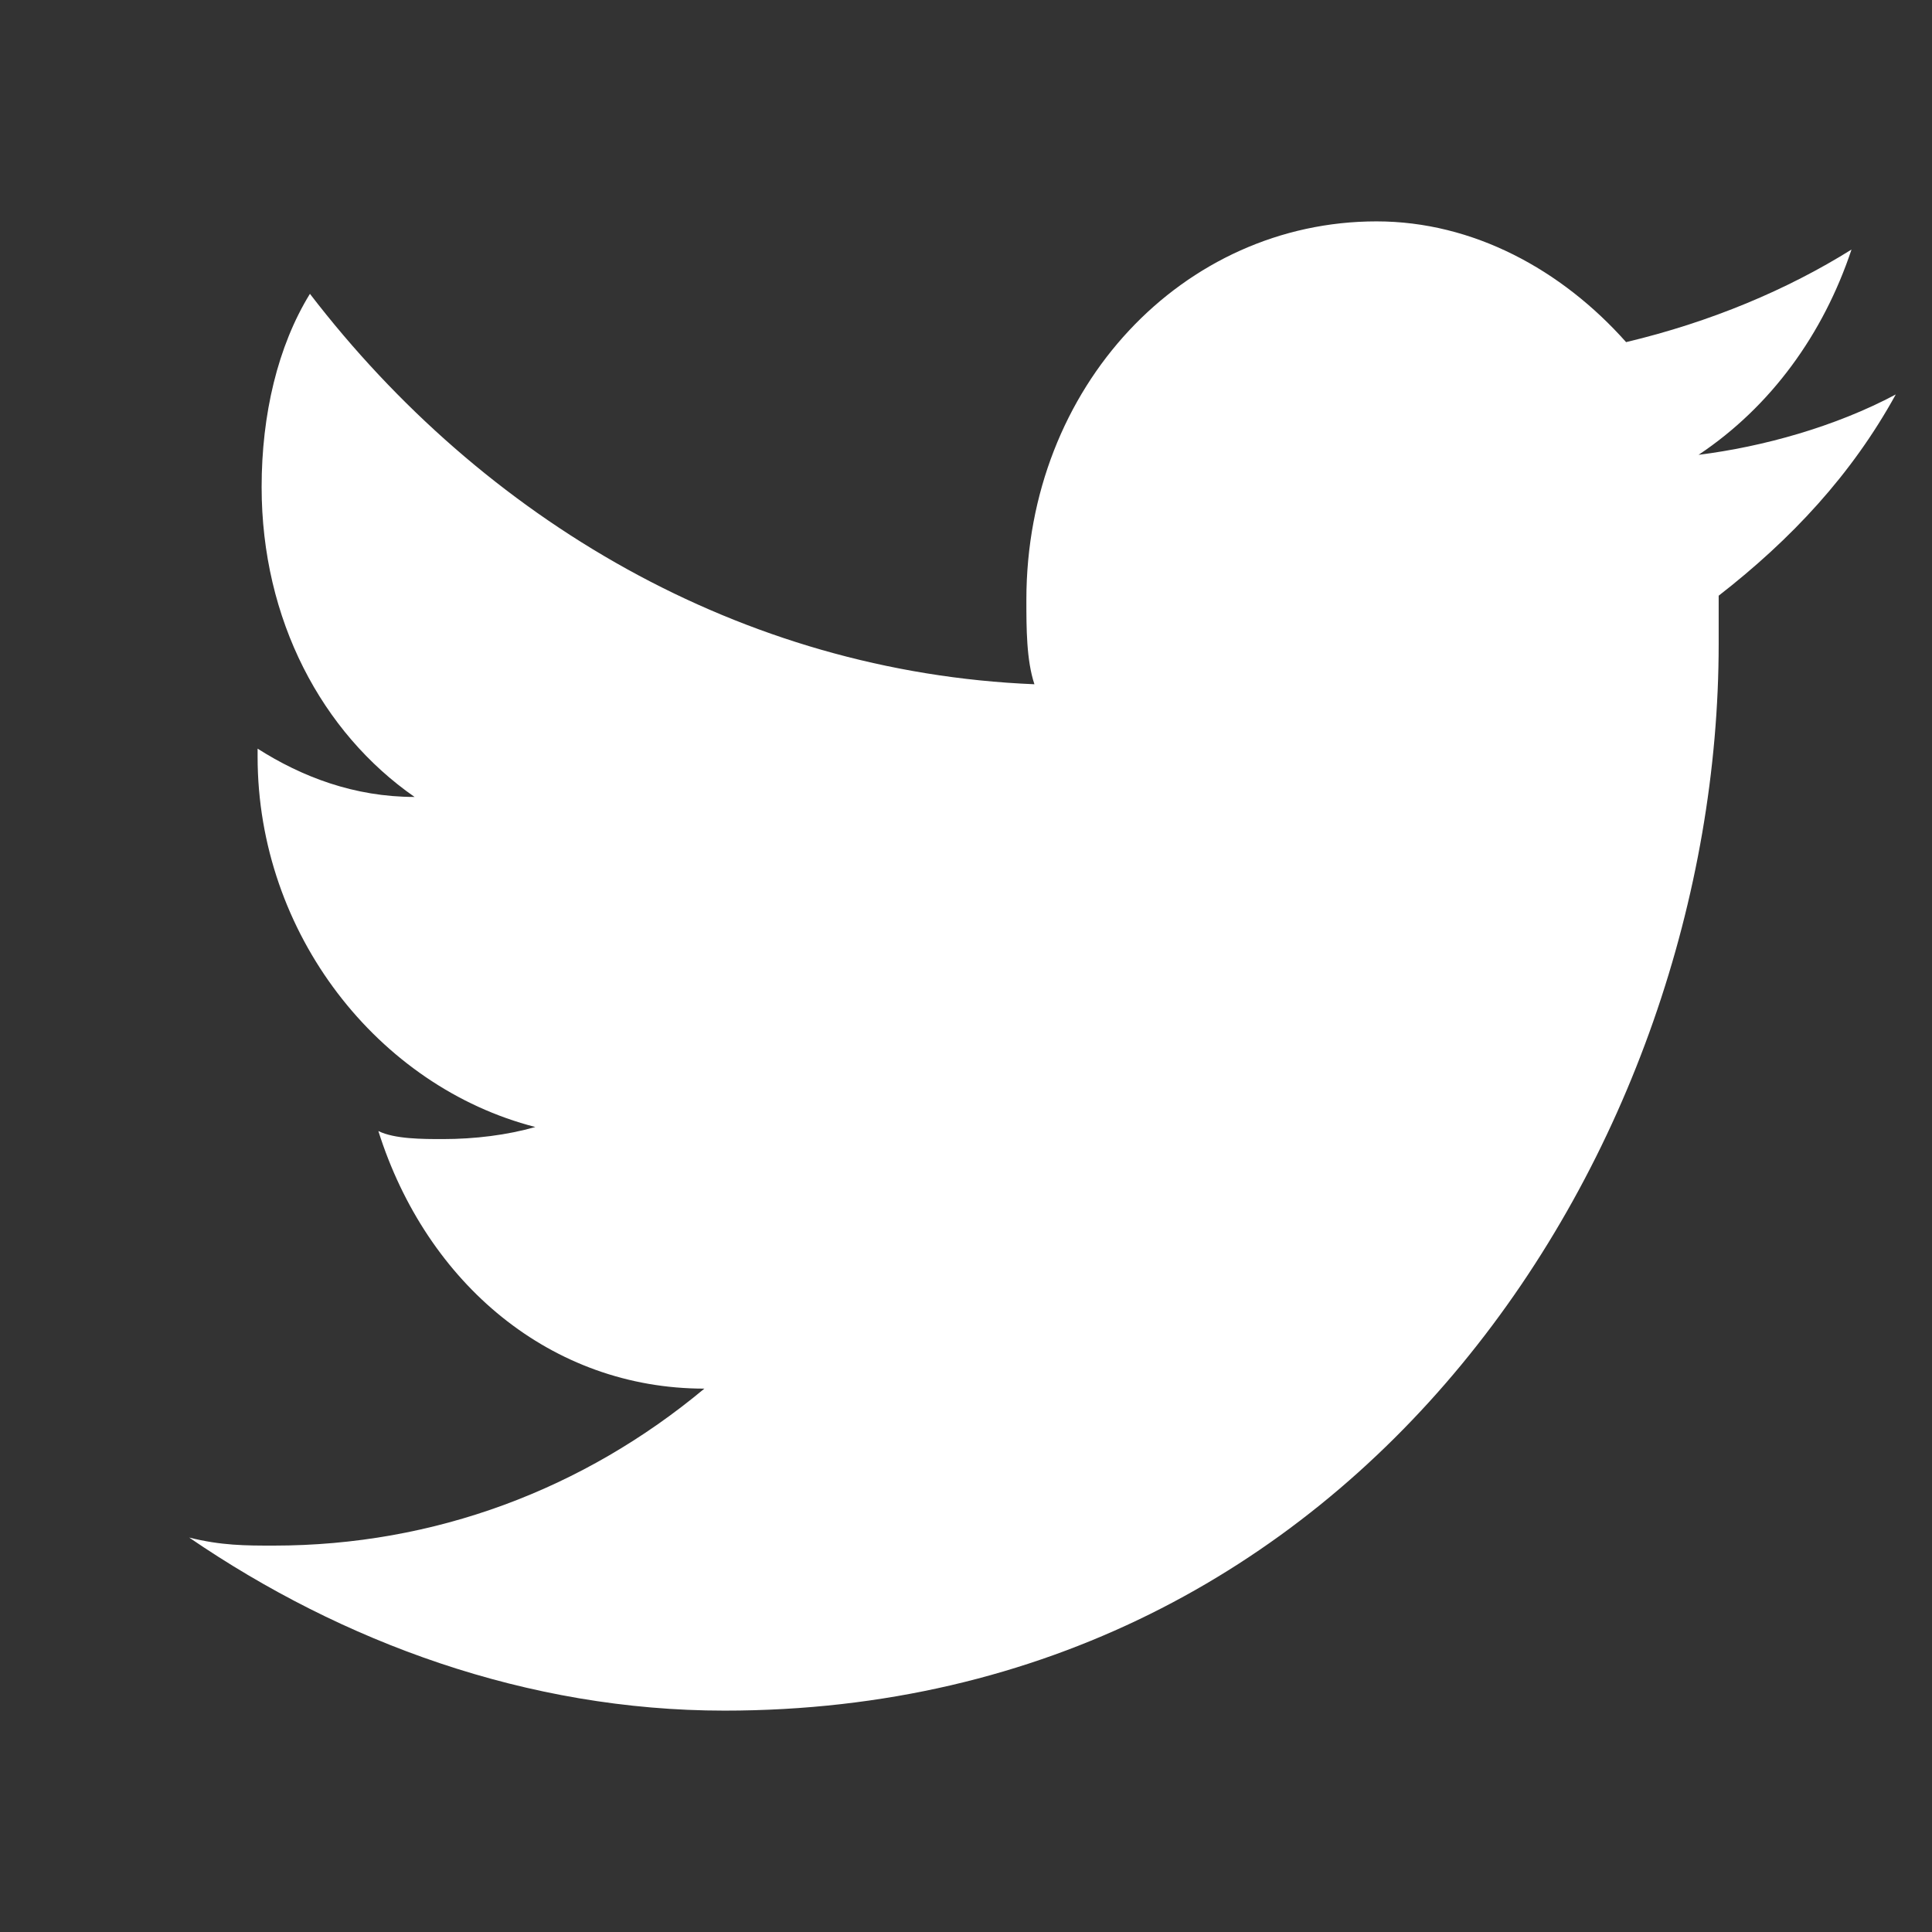
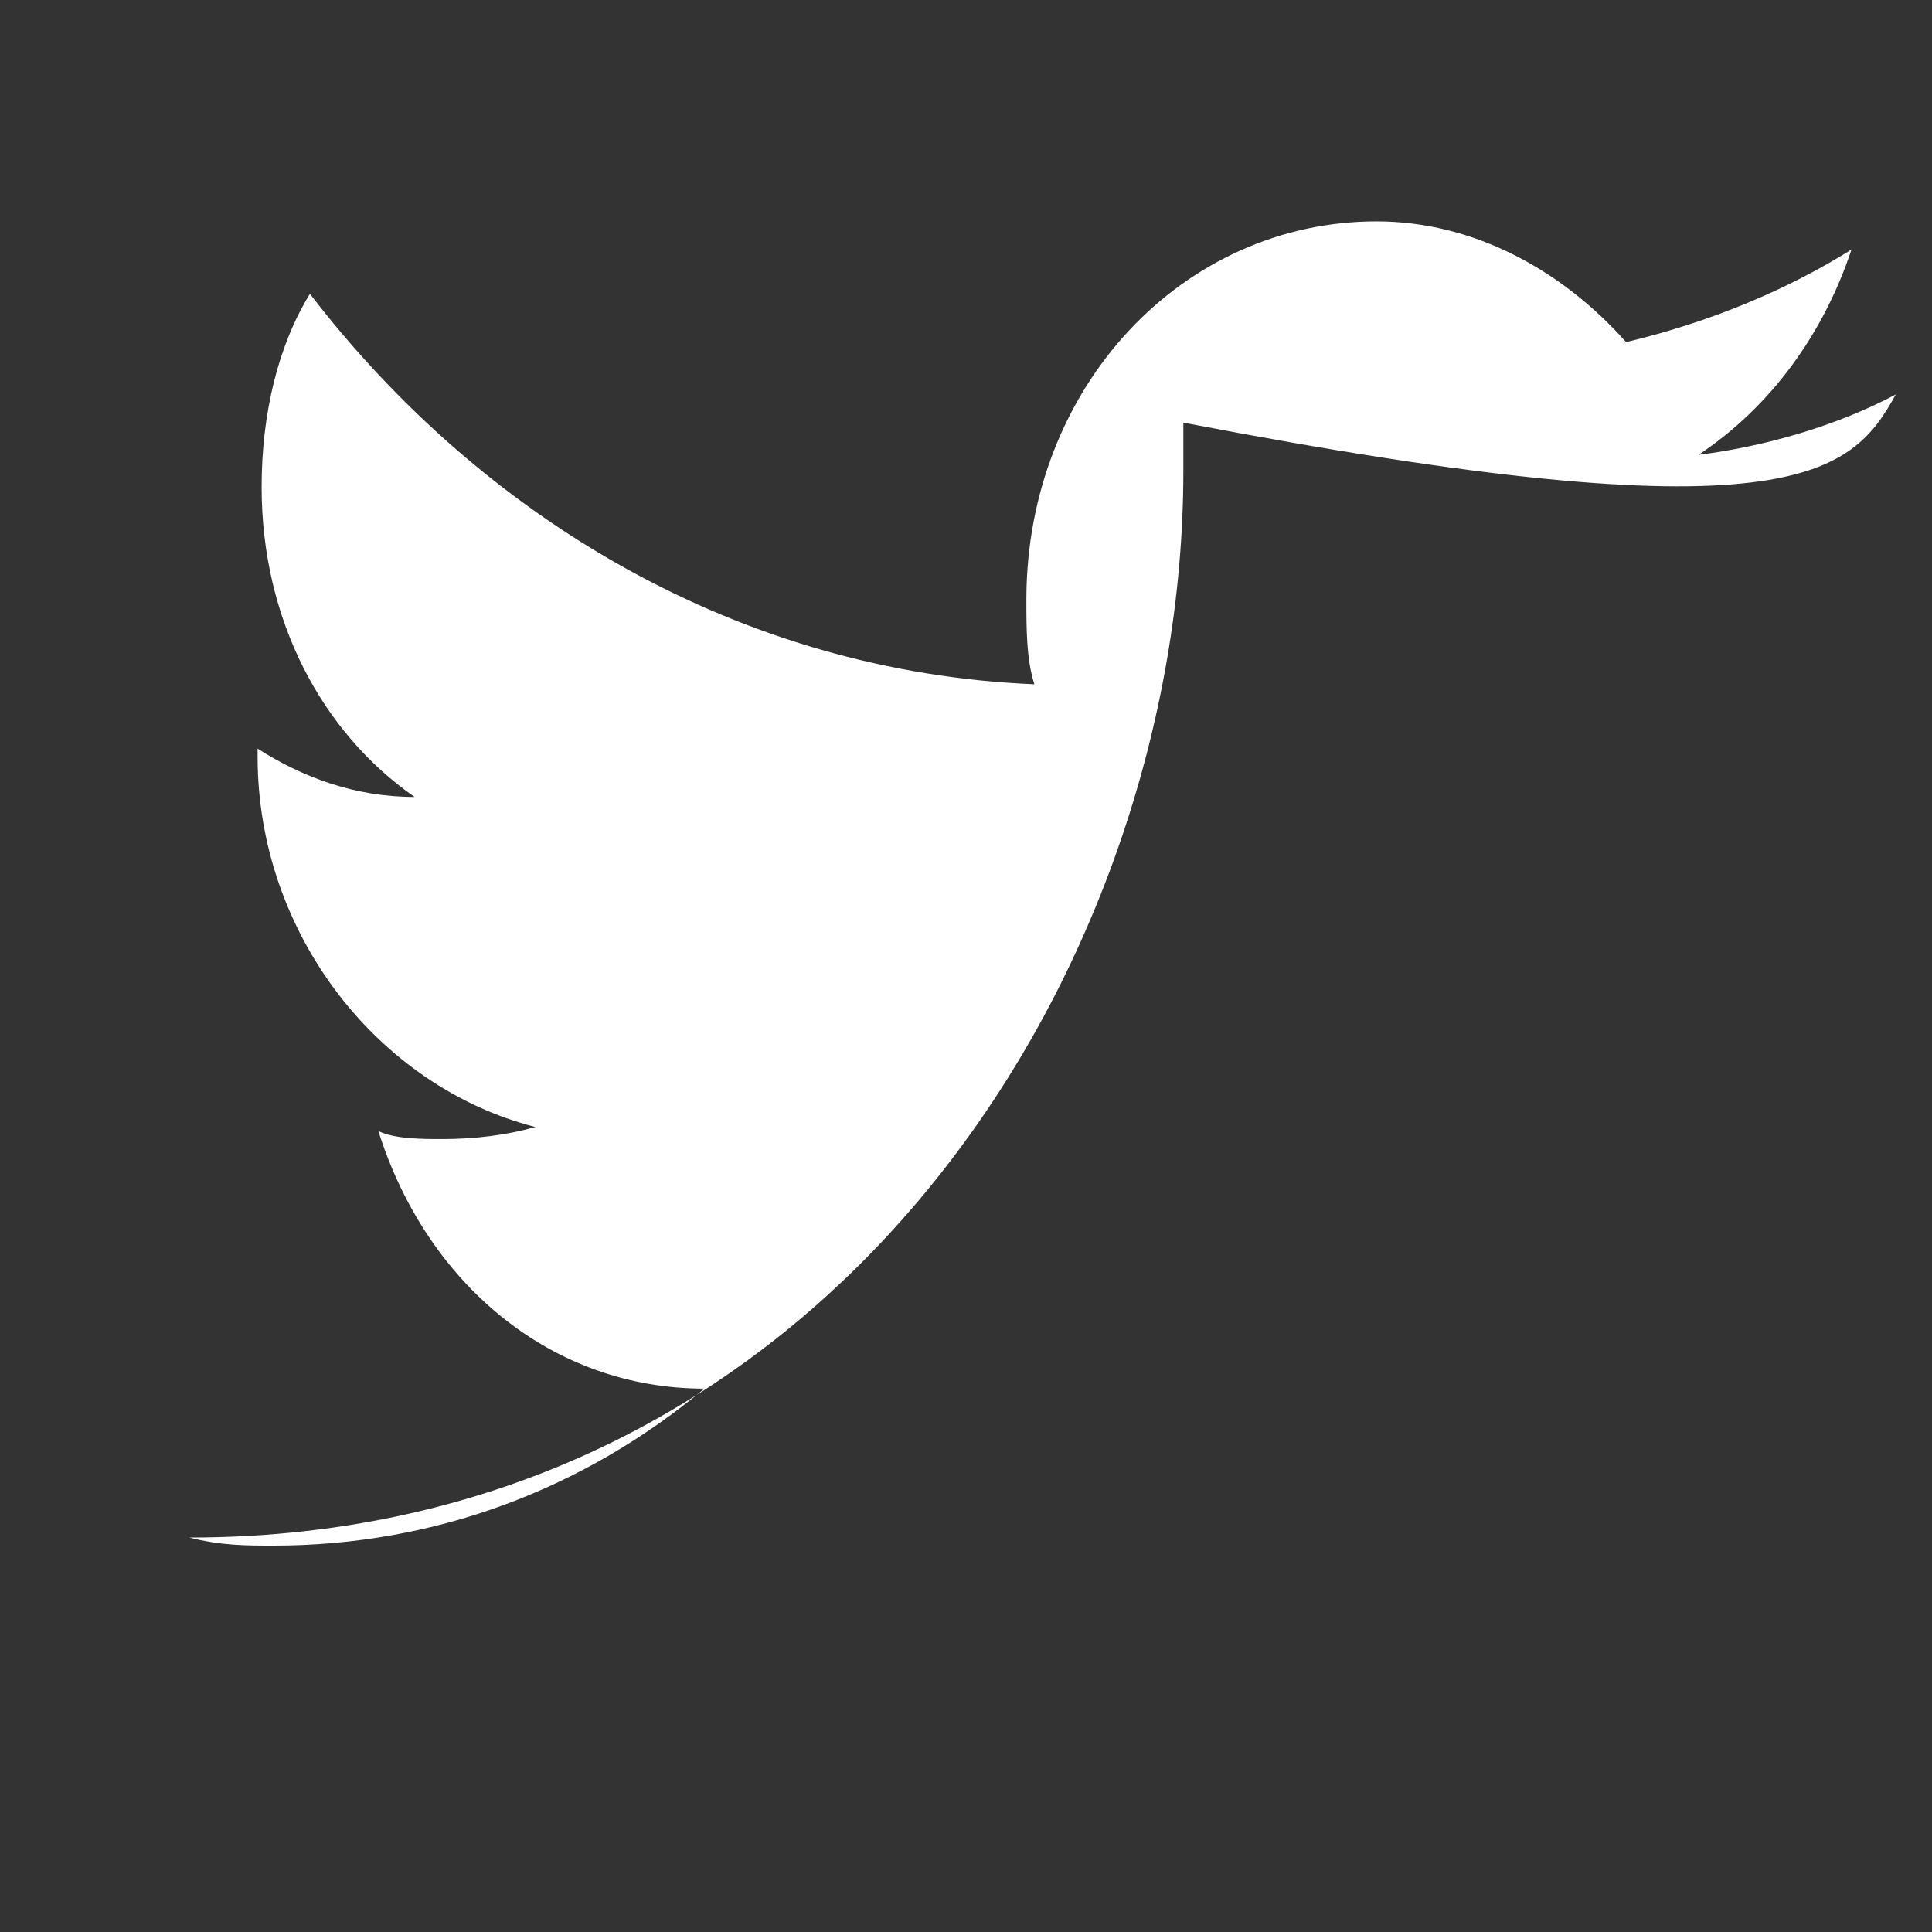
<svg xmlns="http://www.w3.org/2000/svg" version="1.1" id="Layer_1" x="0px" y="0px" viewBox="0 0 48 48" style="enable-background:new 0 0 48 48;" xml:space="preserve">
  <rect x="0" y="0" width="48" height="48" fill="#333333" stroke="none" />
  <style type="text/css">
	.st0{fill:#FFFFFF;}
</style>
  <g>
    <g>
-       <path class="st0" d="M47.1,9.8c-1.5,0.8-3.3,1.3-4.9,1.5c1.8-1.2,3.1-3,3.8-5.1c-1.6,1-3.5,1.8-5.6,2.3c-1.6-1.8-3.8-3-6.2-3    c-4.8,0-8.7,4.1-8.7,9.4c0,0.7,0,1.5,0.2,2.1c-7.3-0.3-13.7-4.1-18-9.7c-0.8,1.3-1.2,3-1.2,4.8c0,3.3,1.5,6.1,3.8,7.7    c-1.5,0-2.8-0.5-3.9-1.2v0.2c0,4.4,3,8.2,6.9,9.2c-0.7,0.2-1.5,0.3-2.3,0.3c-0.5,0-1.2,0-1.6-0.2c1.2,3.8,4.3,6.4,8.1,6.4    c-3,2.5-6.7,3.9-10.7,3.9c-0.7,0-1.3,0-2.1-0.2c3.8,2.6,8.4,4.3,13.3,4.3c15.9,0,24.7-14.1,24.7-26.5c0-0.3,0-0.8,0-1.2    C44.5,13.4,46,11.8,47.1,9.8z" />
+       <path class="st0" d="M47.1,9.8c-1.5,0.8-3.3,1.3-4.9,1.5c1.8-1.2,3.1-3,3.8-5.1c-1.6,1-3.5,1.8-5.6,2.3c-1.6-1.8-3.8-3-6.2-3    c-4.8,0-8.7,4.1-8.7,9.4c0,0.7,0,1.5,0.2,2.1c-7.3-0.3-13.7-4.1-18-9.7c-0.8,1.3-1.2,3-1.2,4.8c0,3.3,1.5,6.1,3.8,7.7    c-1.5,0-2.8-0.5-3.9-1.2v0.2c0,4.4,3,8.2,6.9,9.2c-0.7,0.2-1.5,0.3-2.3,0.3c-0.5,0-1.2,0-1.6-0.2c1.2,3.8,4.3,6.4,8.1,6.4    c-3,2.5-6.7,3.9-10.7,3.9c-0.7,0-1.3,0-2.1-0.2c15.9,0,24.7-14.1,24.7-26.5c0-0.3,0-0.8,0-1.2    C44.5,13.4,46,11.8,47.1,9.8z" />
    </g>
  </g>
</svg>